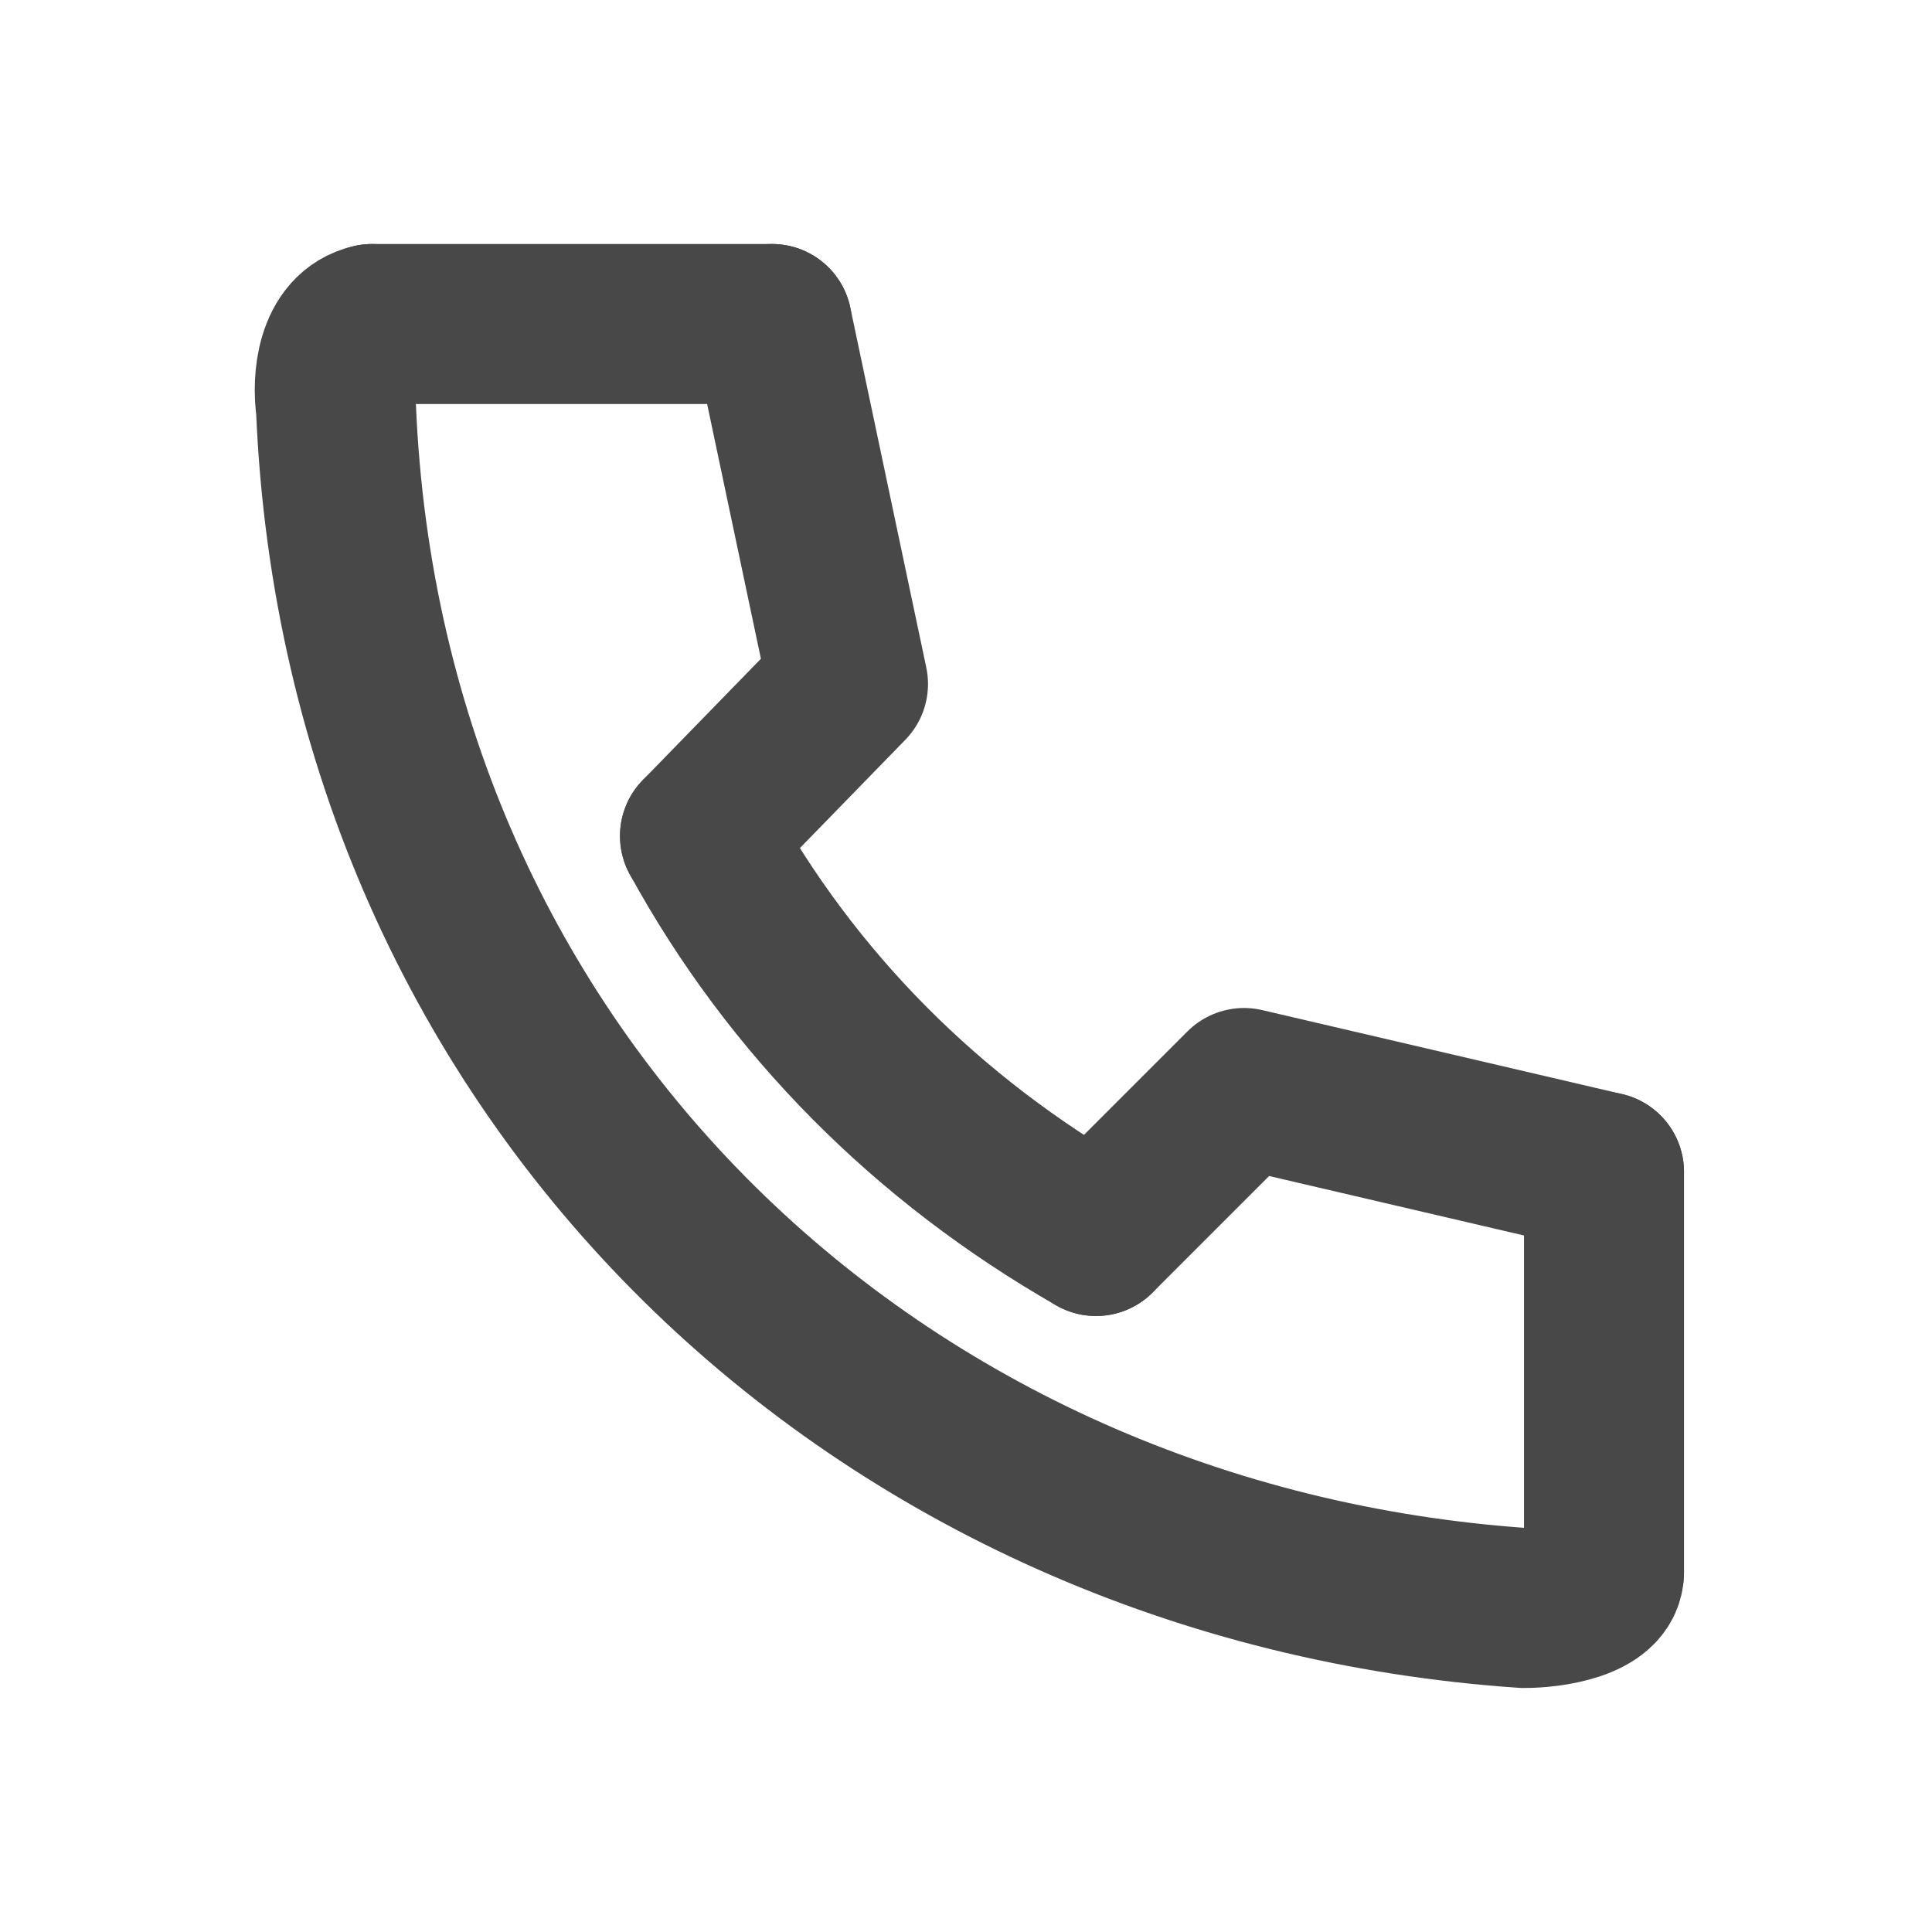
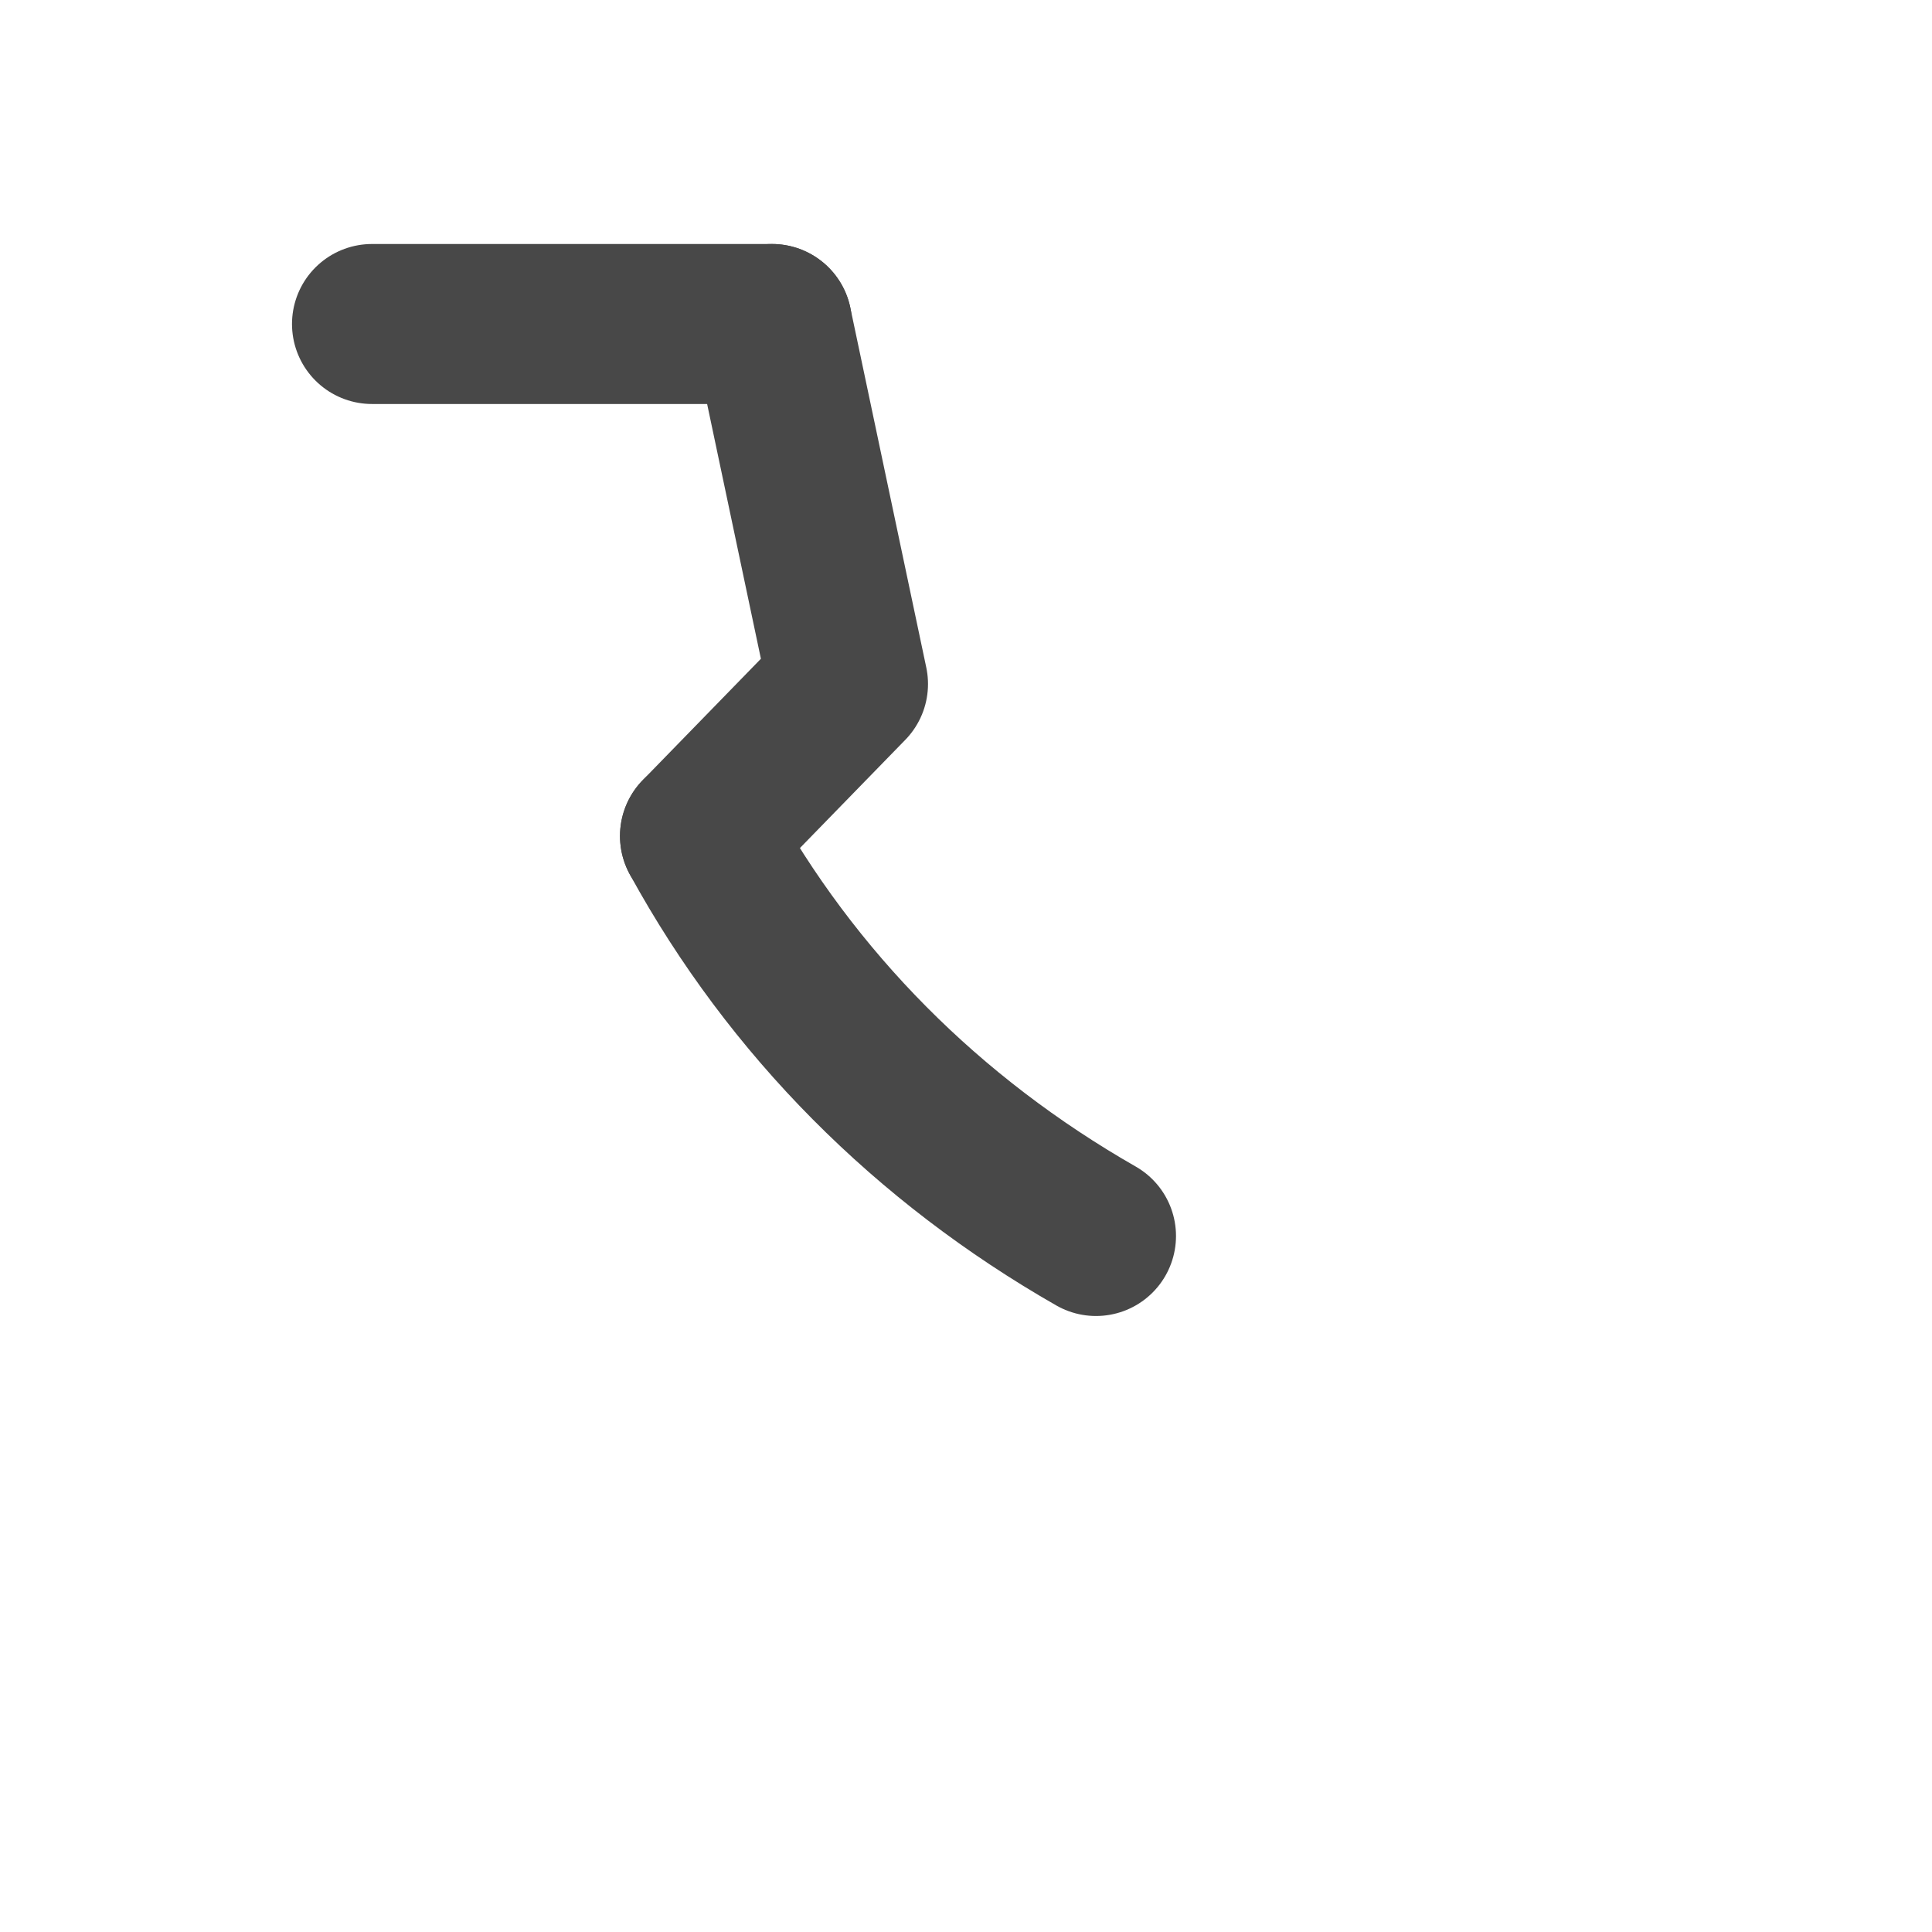
<svg xmlns="http://www.w3.org/2000/svg" enable-background="new 0 0 48.3 48.3" viewBox="0 0 48.3 48.3">
  <g fill="none" stroke="#484848" stroke-linecap="round" stroke-width="4">
-     <path d="m9.3 8.1c-.9.2-1 1.4-.9 2.1.7 16.8 13.6 28.9 29.7 30 .7 0 2-.2 2-.9" stroke-miterlimit="10" />
    <path d="m17.5 20.9c2.3 4.2 5.7 7.6 9.9 10" stroke-miterlimit="10" />
-     <path d="m40.1 29.3-9-2.1-3.7 3.7" stroke-linejoin="round" />
    <path d="m19.3 8.1 1.9 9-3.7 3.8" stroke-linejoin="round" />
    <g stroke-miterlimit="10">
      <path d="m9.3 8.1h10" />
-       <path d="m40.1 29.3v10" />
    </g>
  </g>
</svg>